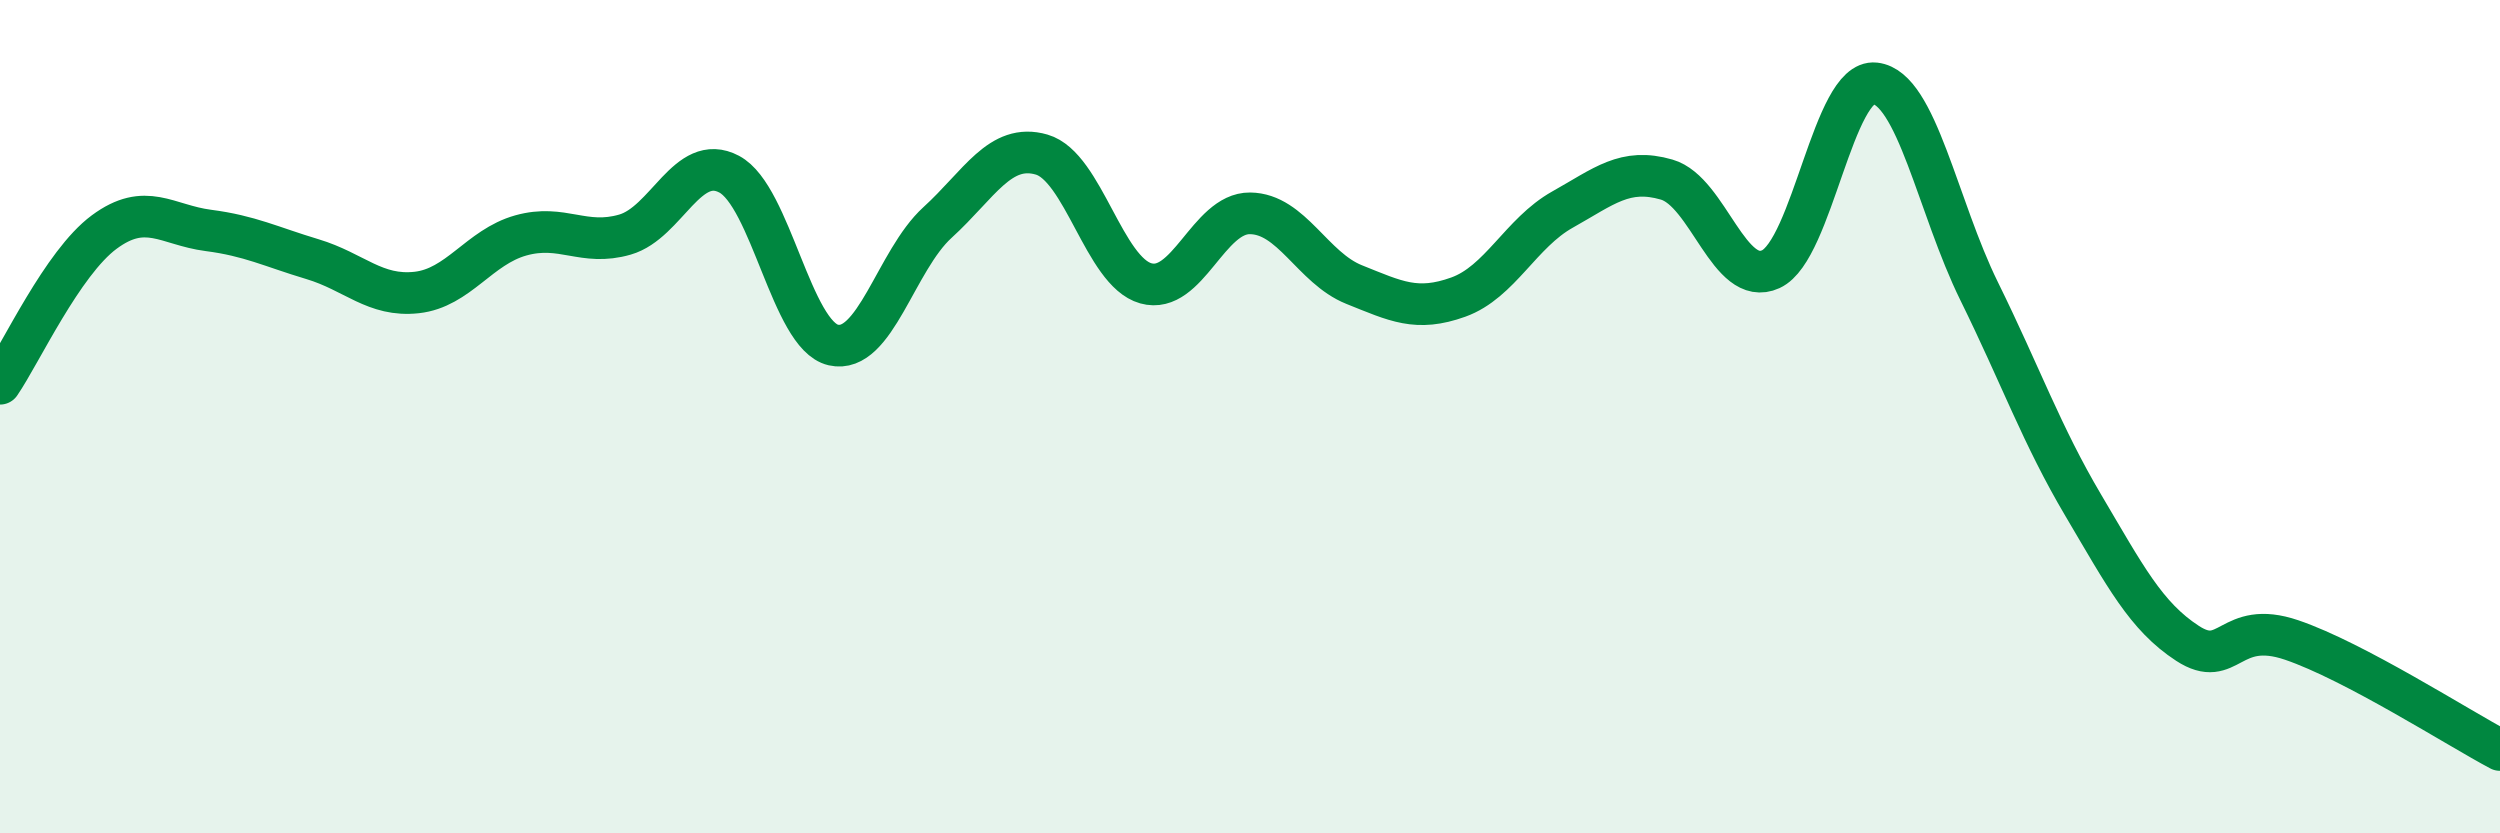
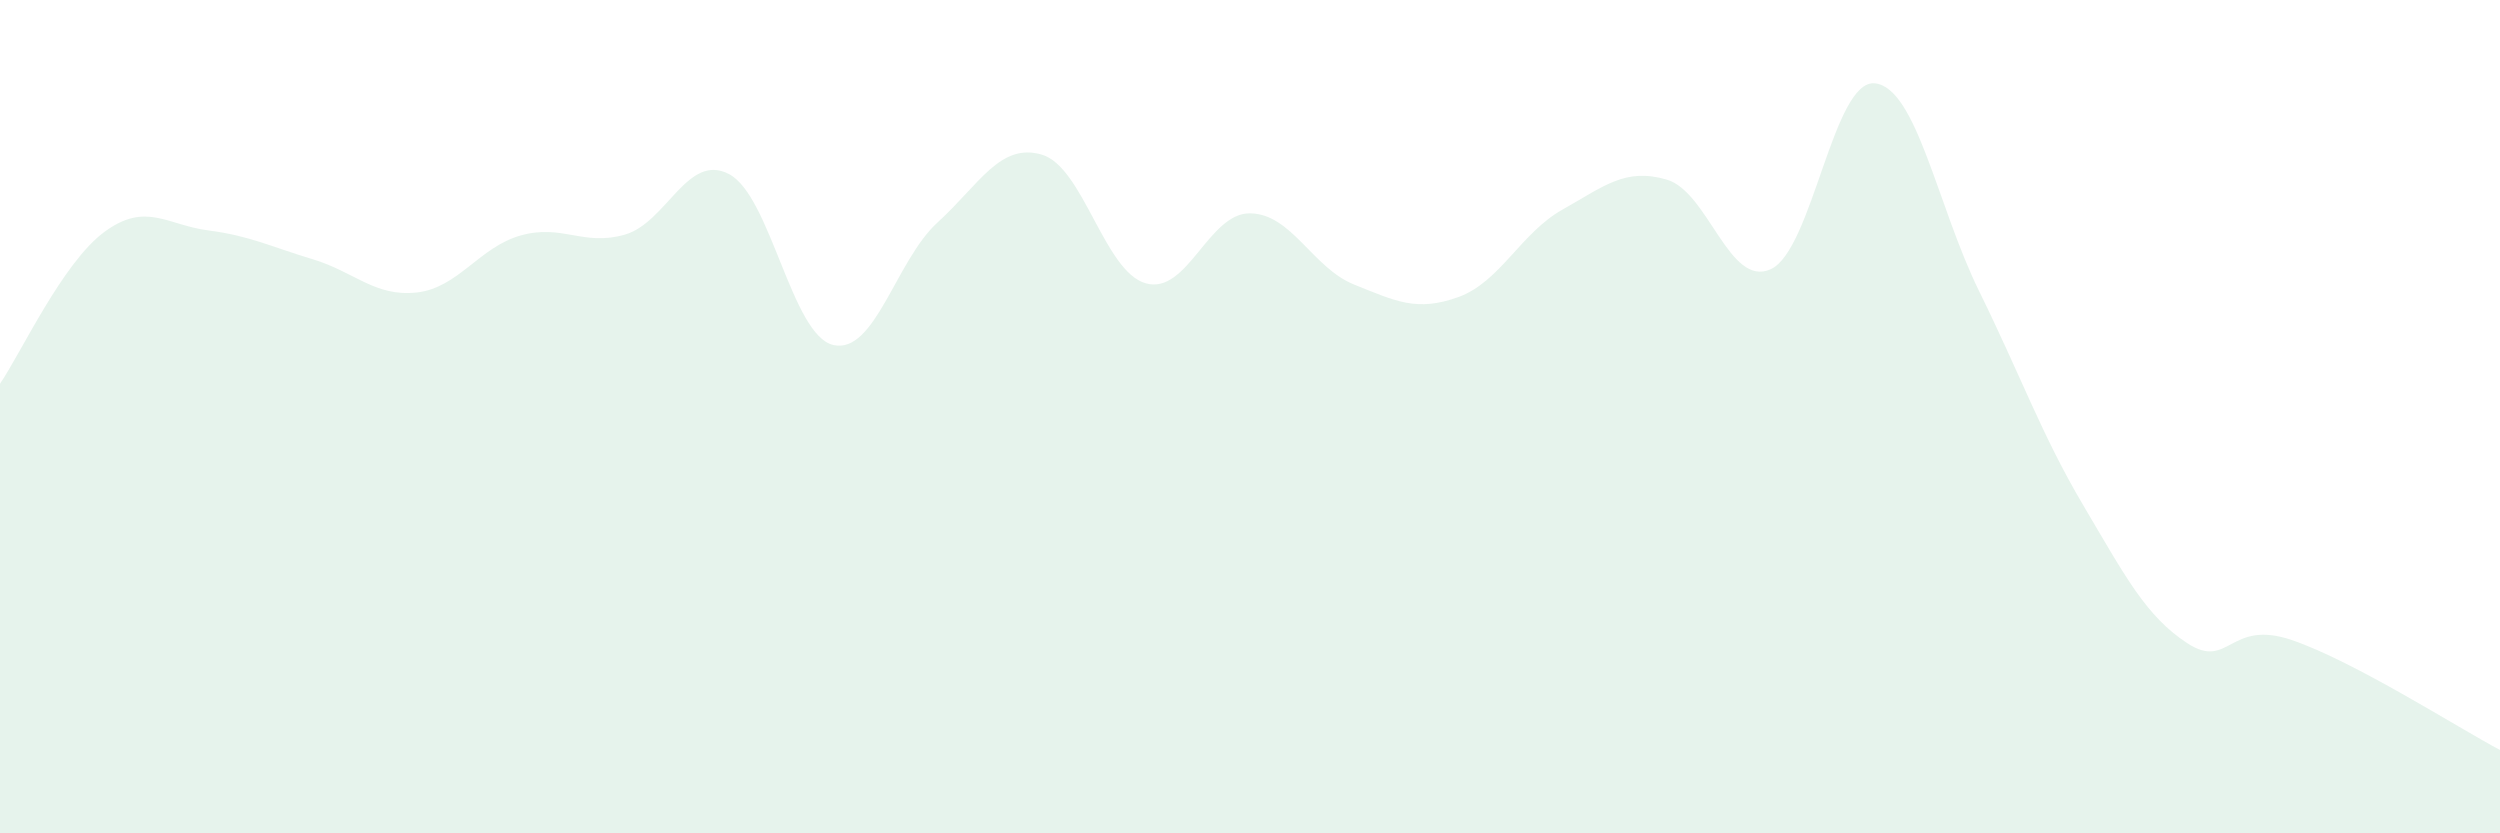
<svg xmlns="http://www.w3.org/2000/svg" width="60" height="20" viewBox="0 0 60 20">
  <path d="M 0,9.21 C 0.5,8.48 1.5,6.31 2.5,5.57 C 3.5,4.83 4,5.4 5,5.53 C 6,5.66 6.5,5.92 7.5,6.22 C 8.5,6.52 9,7.13 10,7.02 C 11,6.91 11.5,5.93 12.5,5.65 C 13.5,5.37 14,5.92 15,5.63 C 16,5.34 16.5,3.65 17.5,4.18 C 18.5,4.71 19,8.05 20,8.28 C 21,8.51 21.5,6.25 22.5,5.34 C 23.5,4.43 24,3.42 25,3.71 C 26,4 26.5,6.52 27.5,6.8 C 28.5,7.08 29,5.11 30,5.12 C 31,5.13 31.5,6.43 32.5,6.83 C 33.5,7.23 34,7.49 35,7.13 C 36,6.77 36.5,5.59 37.5,5.03 C 38.5,4.47 39,4.02 40,4.31 C 41,4.6 41.5,6.92 42.5,6.46 C 43.5,6 44,1.89 45,2 C 46,2.11 46.5,4.96 47.5,6.99 C 48.5,9.02 49,10.44 50,12.13 C 51,13.82 51.5,14.79 52.5,15.44 C 53.5,16.09 53.5,14.85 55,15.36 C 56.5,15.87 59,17.47 60,18L60 20L0 20Z" fill="#008740" opacity="0.1" stroke-linecap="round" stroke-linejoin="round" />
-   <path d="M 0,9.21 C 0.5,8.48 1.5,6.31 2.5,5.57 C 3.5,4.83 4,5.4 5,5.53 C 6,5.66 6.5,5.92 7.5,6.22 C 8.5,6.52 9,7.13 10,7.02 C 11,6.91 11.5,5.93 12.5,5.65 C 13.5,5.37 14,5.92 15,5.63 C 16,5.34 16.5,3.65 17.5,4.18 C 18.5,4.71 19,8.05 20,8.28 C 21,8.51 21.5,6.25 22.5,5.34 C 23.5,4.43 24,3.42 25,3.71 C 26,4 26.5,6.52 27.5,6.8 C 28.5,7.08 29,5.11 30,5.12 C 31,5.13 31.5,6.43 32.5,6.83 C 33.5,7.23 34,7.49 35,7.13 C 36,6.77 36.5,5.59 37.5,5.03 C 38.5,4.47 39,4.02 40,4.31 C 41,4.6 41.5,6.92 42.5,6.46 C 43.5,6 44,1.89 45,2 C 46,2.11 46.5,4.96 47.5,6.99 C 48.5,9.02 49,10.44 50,12.13 C 51,13.82 51.5,14.79 52.5,15.44 C 53.5,16.09 53.5,14.85 55,15.36 C 56.5,15.87 59,17.47 60,18" stroke="#008740" stroke-width="1" fill="none" stroke-linecap="round" stroke-linejoin="round" />
</svg>